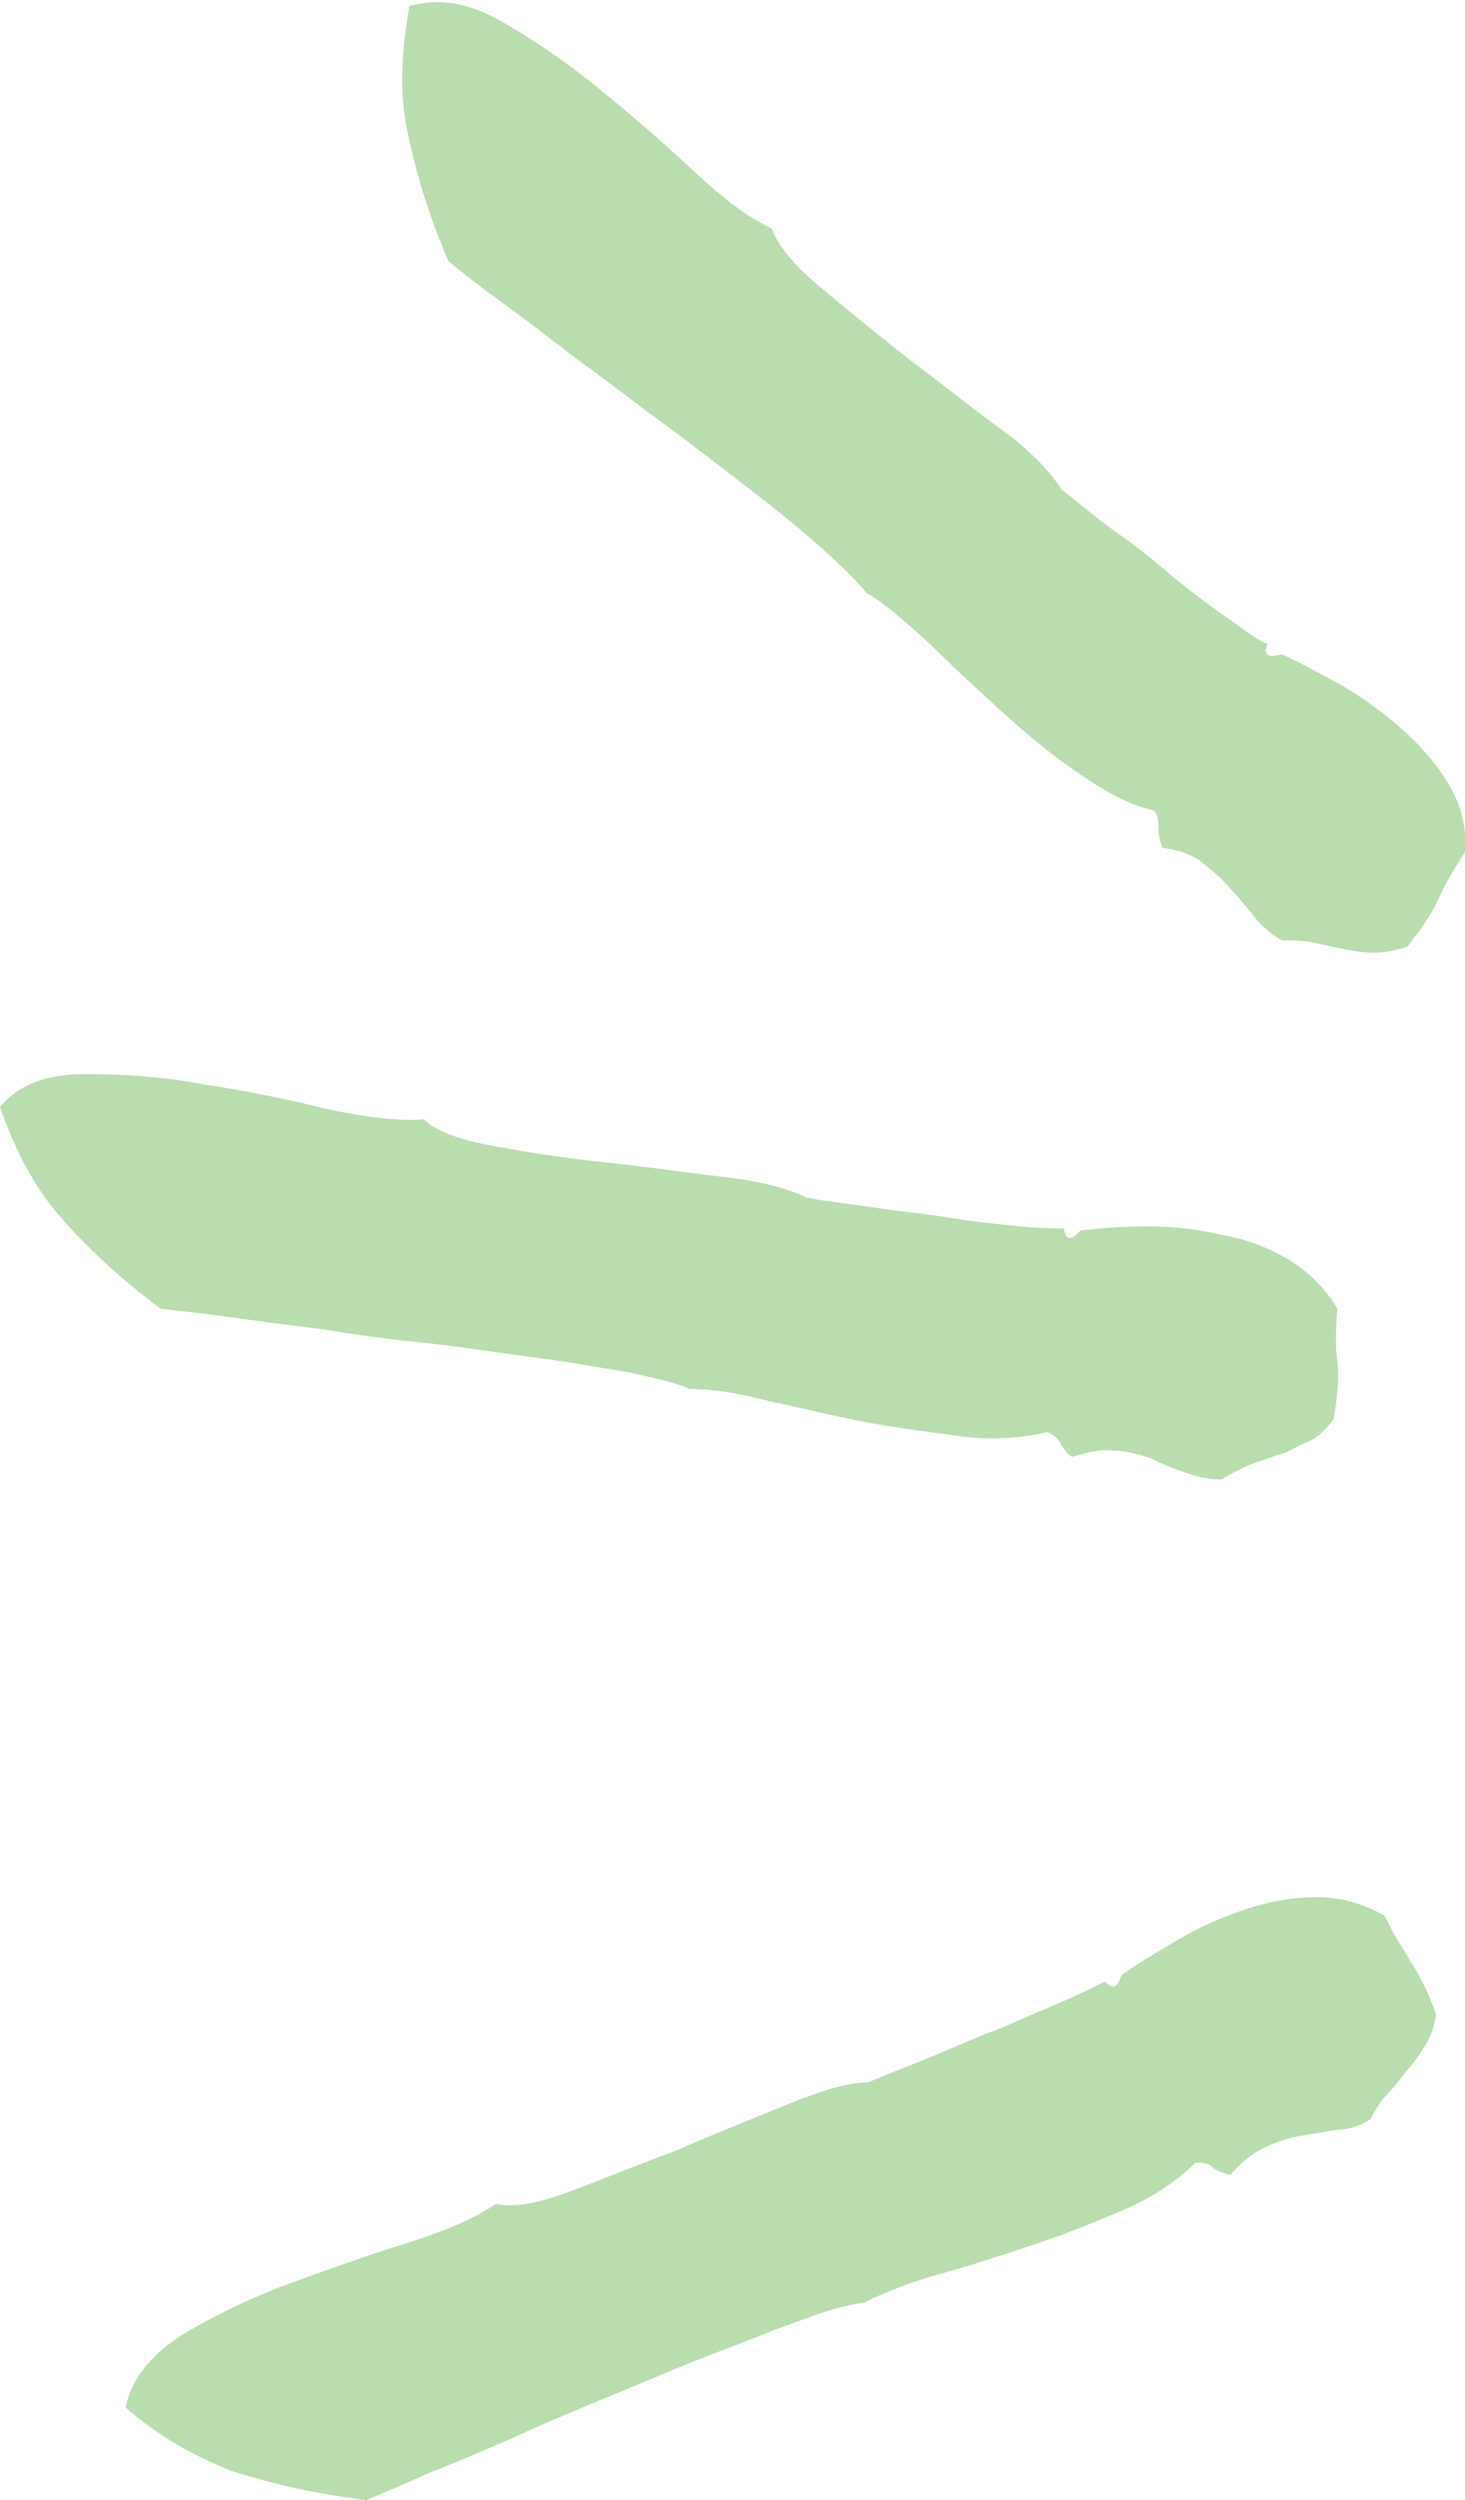
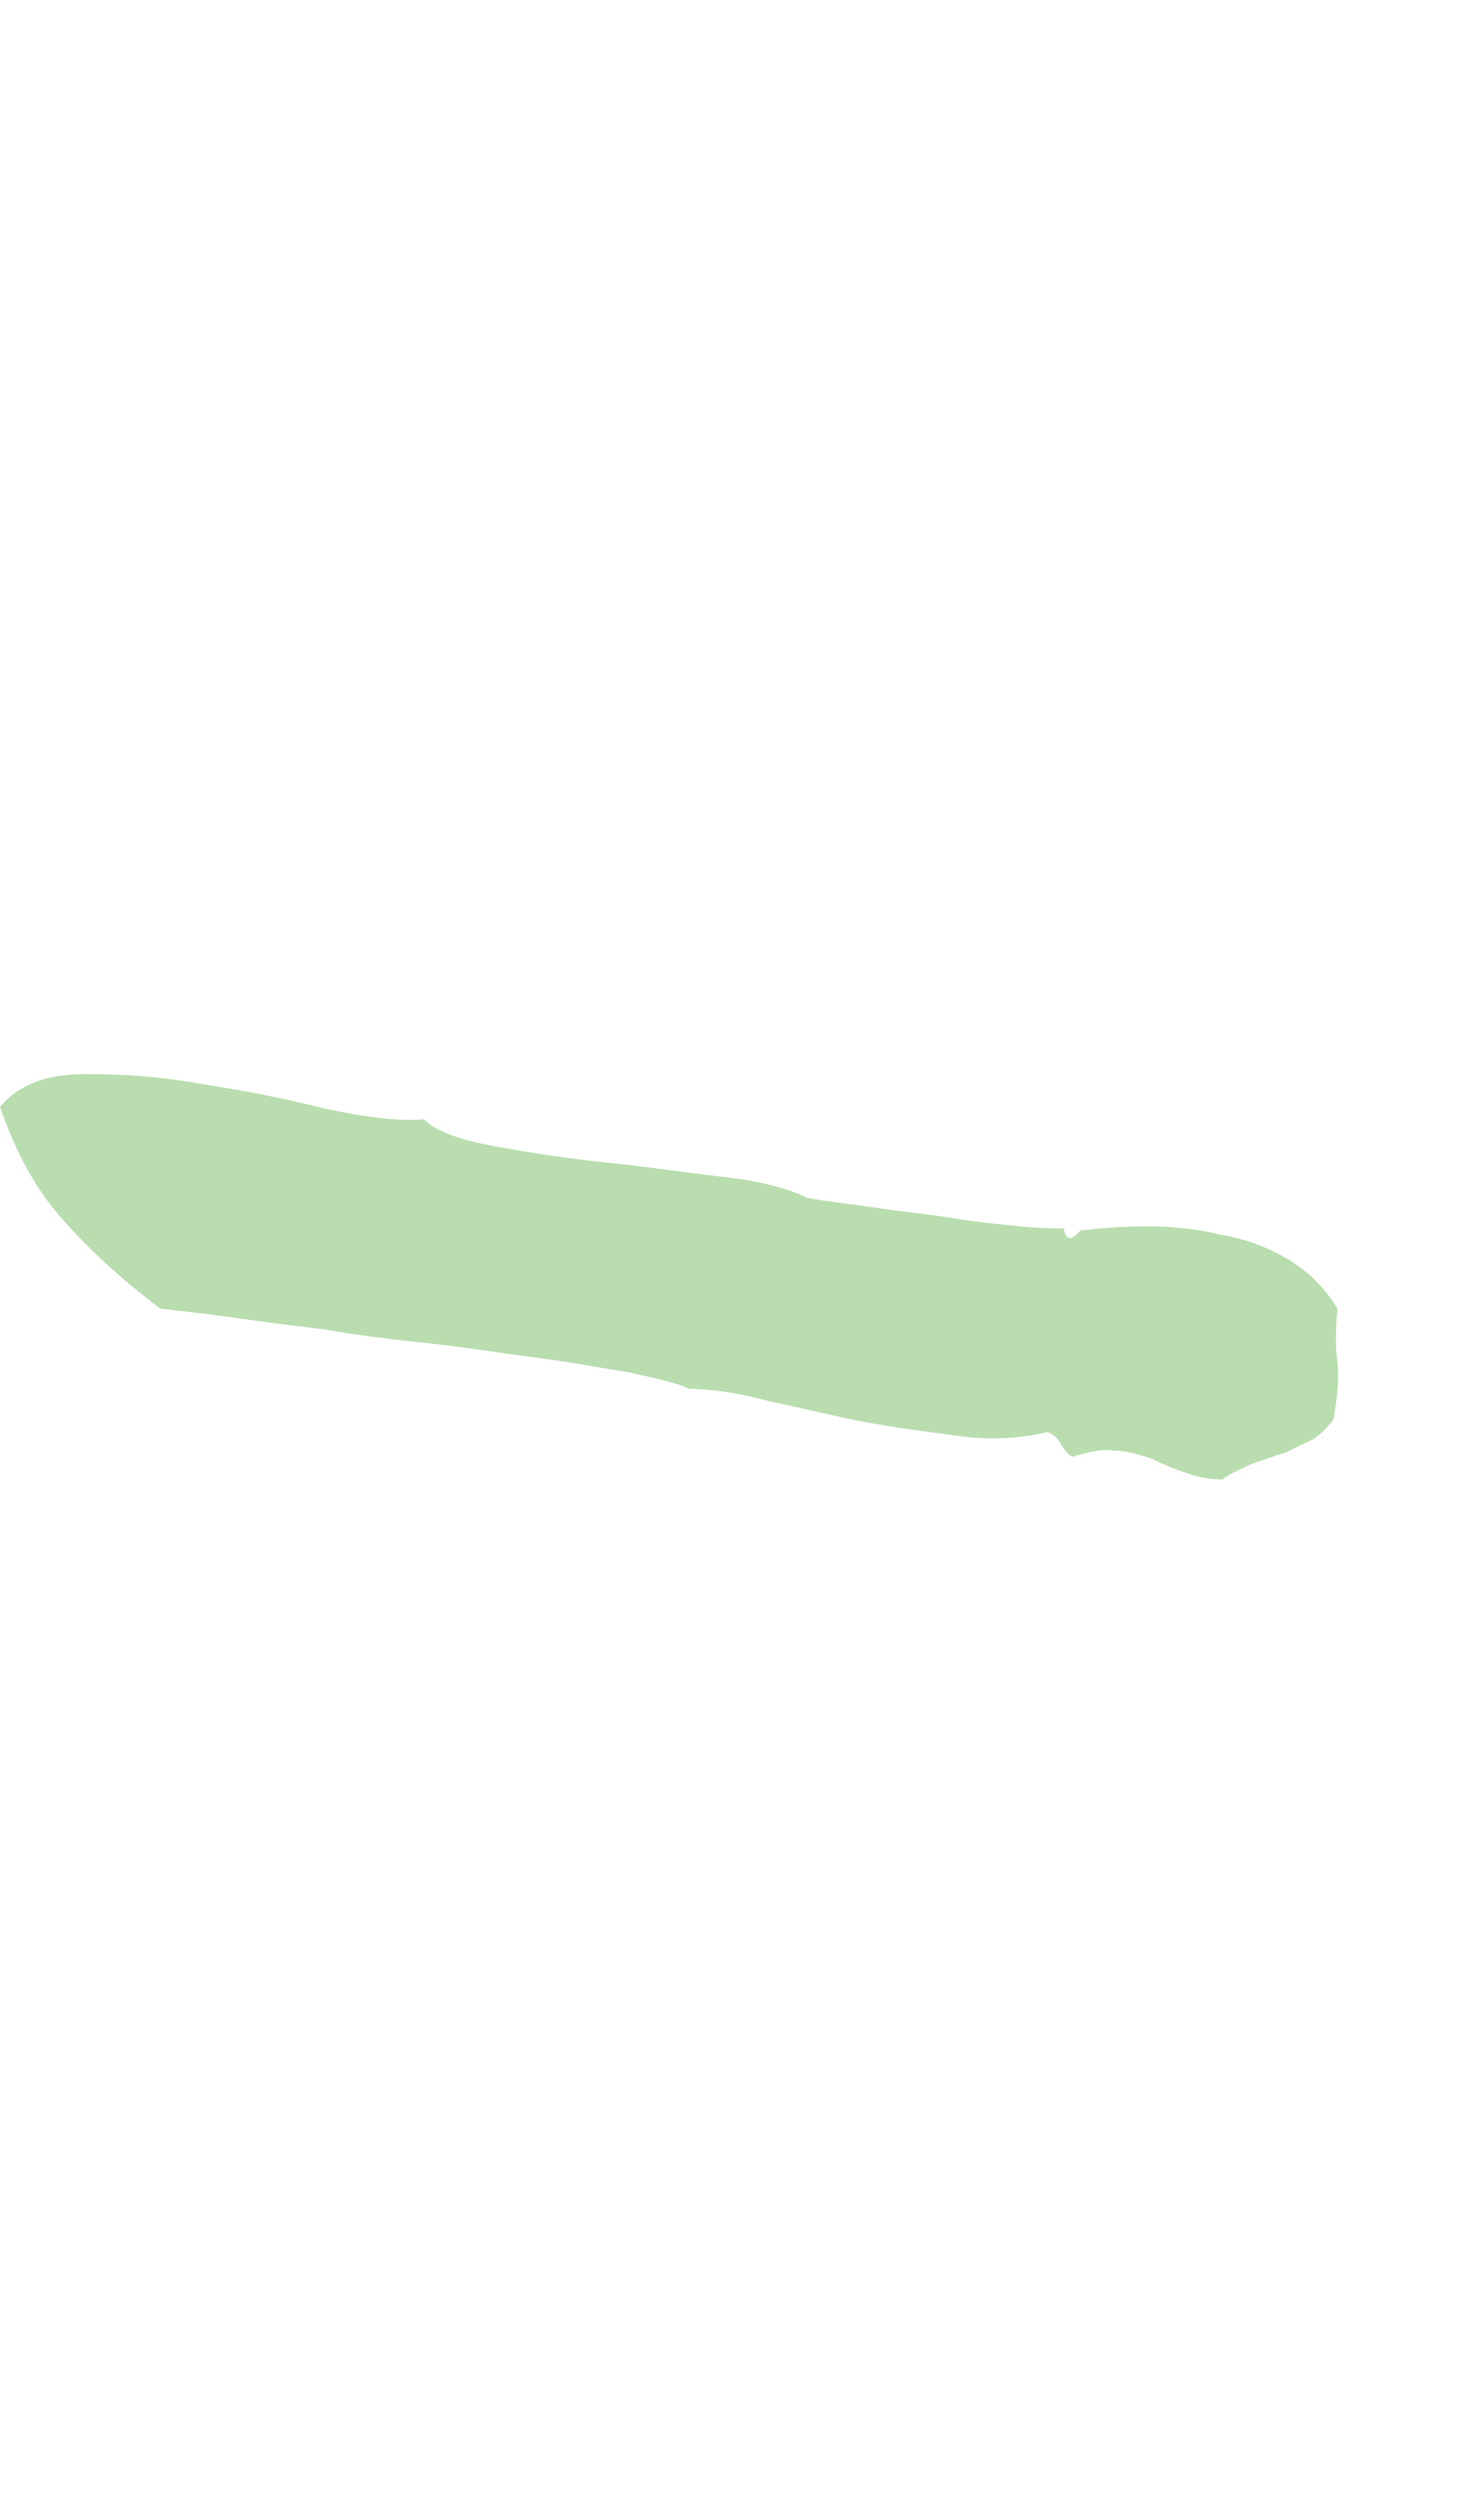
<svg xmlns="http://www.w3.org/2000/svg" version="1.1" id="Layer_1" x="0px" y="0px" viewBox="0 0 71.2 121.5" style="enable-background:new 0 0 71.2 121.5;" xml:space="preserve">
-   <path fill="#b9ddaf" d="M56.3,40.2c0-0.3,0-0.5-0.2-0.8c-1.3-0.3-2.5-1-3.8-1.9c-1.3-0.9-2.5-1.9-3.7-3c-1.2-1.1-2.3-2.1-3.4-3.2   c-1.1-1-2.1-1.9-3.1-2.5c-0.4-0.5-1.1-1.2-2.1-2.1c-1-0.9-2.1-1.8-3.4-2.8c-1.3-1-2.7-2.1-4.2-3.2c-1.5-1.1-2.9-2.2-4.3-3.2   c-1.3-1-2.6-2-3.7-2.8c-1.1-0.8-2-1.5-2.6-2c-1-2.3-1.6-4.4-2-6.3c-0.4-1.9-0.3-3.9,0.1-6.1c1.3-0.4,2.8-0.2,4.4,0.7   c1.6,0.9,3.2,2,4.8,3.3c1.6,1.3,3.1,2.6,4.6,4c1.5,1.4,2.7,2.3,3.8,2.8c0.3,0.8,1,1.7,2.3,2.8c1.3,1.1,2.8,2.3,4.3,3.5   c1.6,1.2,3.1,2.4,4.6,3.5c1.5,1.1,2.4,2.1,2.9,2.9c0.8,0.6,1.7,1.4,2.7,2.1s2,1.5,2.9,2.3c0.9,0.7,1.8,1.4,2.7,2   c0.8,0.6,1.4,1,1.7,1.1c-0.2,0.5,0,0.7,0.7,0.5c0.9,0.4,1.8,0.9,2.9,1.5c1,0.6,2,1.3,2.9,2.1c0.9,0.8,1.7,1.7,2.3,2.7   c0.6,1,0.9,2.1,0.8,3.3c-0.5,0.8-1,1.6-1.3,2.3c-0.3,0.7-0.8,1.4-1.5,2.3c-0.6,0.2-1.1,0.3-1.7,0.3c-0.5,0-1-0.1-1.5-0.2   c-0.5-0.1-1-0.2-1.4-0.3c-0.5-0.1-1-0.1-1.5-0.1c-0.5-0.3-0.9-0.6-1.3-1.1c-0.4-0.5-0.8-1-1.2-1.4c-0.4-0.5-0.9-0.9-1.4-1.3   c-0.5-0.4-1.2-0.6-1.9-0.7C56.3,40.7,56.3,40.5,56.3,40.2z" />
  <path fill="#b9ddaf" d="M51.5,70.1c-0.1-0.2-0.3-0.4-0.6-0.5c-1.3,0.3-2.7,0.4-4.2,0.2c-1.5-0.2-3.1-0.4-4.7-0.7   c-1.6-0.3-3.1-0.7-4.6-1c-1.5-0.4-2.8-0.6-3.9-0.6c-0.6-0.3-1.6-0.5-2.9-0.8c-1.3-0.2-2.8-0.5-4.4-0.7c-1.6-0.2-3.4-0.5-5.2-0.7   c-1.9-0.2-3.6-0.4-5.3-0.7c-1.7-0.2-3.2-0.4-4.6-0.6c-1.4-0.2-2.5-0.3-3.3-0.4c-2-1.5-3.6-3-4.9-4.5c-1.3-1.5-2.2-3.3-2.9-5.3   c0.9-1.1,2.3-1.6,4.1-1.6c1.8,0,3.7,0.1,5.8,0.5c2,0.3,4,0.7,6,1.2c1.9,0.4,3.5,0.6,4.7,0.5c0.6,0.6,1.8,1,3.4,1.3   c1.7,0.3,3.5,0.6,5.5,0.8c2,0.2,3.9,0.5,5.7,0.7s3.2,0.6,4,1c1,0.2,2.1,0.3,3.4,0.5c1.3,0.2,2.5,0.3,3.7,0.5   c1.2,0.2,2.3,0.3,3.3,0.4s1.7,0.1,2.1,0.1c0.1,0.6,0.4,0.6,0.8,0.1c0.9-0.1,2-0.2,3.2-0.2c1.2,0,2.4,0.1,3.6,0.4   c1.2,0.2,2.3,0.6,3.3,1.2c1,0.6,1.8,1.4,2.4,2.4c-0.1,1-0.1,1.9,0,2.6c0.1,0.7,0,1.7-0.2,2.8c-0.4,0.5-0.8,0.9-1.3,1.1   c-0.5,0.2-0.9,0.5-1.4,0.6c-0.5,0.2-0.9,0.3-1.4,0.5c-0.4,0.2-0.9,0.4-1.3,0.7c-0.6,0-1.1-0.1-1.7-0.3c-0.6-0.2-1.1-0.4-1.7-0.7   c-0.6-0.2-1.2-0.4-1.9-0.4c-0.6-0.1-1.3,0.1-2,0.3C51.8,70.6,51.7,70.4,51.5,70.1z" />
-   <path fill="#b9ddaf" d="M58.9,105.3c-0.2-0.2-0.5-0.2-0.8-0.2c-0.9,0.9-2.1,1.7-3.5,2.3c-1.4,0.6-2.9,1.2-4.4,1.7   c-1.5,0.5-3,1-4.5,1.4c-1.4,0.4-2.7,0.9-3.7,1.4c-0.7,0.1-1.6,0.3-2.9,0.8c-1.2,0.4-2.6,1-4.2,1.6s-3.2,1.3-4.9,2   c-1.7,0.7-3.4,1.4-4.9,2.1c-1.6,0.7-3,1.3-4.3,1.8c-1.3,0.6-2.3,1-3,1.3c-2.5-0.3-4.6-0.8-6.5-1.4c-1.8-0.7-3.6-1.7-5.2-3.1   c0.3-1.4,1.2-2.5,2.7-3.5c1.5-0.9,3.3-1.8,5.2-2.5c1.9-0.7,3.9-1.4,5.8-2c1.9-0.6,3.3-1.2,4.3-1.9c0.8,0.2,2,0,3.6-0.6   c1.6-0.6,3.3-1.3,5.2-2c1.8-0.8,3.6-1.5,5.3-2.2s3-1.1,4-1.1c0.9-0.4,2-0.8,3.2-1.3c1.2-0.5,2.3-1,3.4-1.4c1.1-0.5,2.1-0.9,3-1.3   c0.9-0.4,1.5-0.7,1.9-0.9c0.4,0.4,0.6,0.3,0.8-0.3c0.8-0.6,1.7-1.1,2.7-1.7c1-0.6,2.1-1.1,3.3-1.5c1.2-0.4,2.3-0.6,3.5-0.6   c1.2,0,2.2,0.3,3.3,0.9c0.4,0.9,0.9,1.6,1.3,2.3c0.4,0.6,0.8,1.4,1.2,2.5c-0.1,0.6-0.3,1.2-0.6,1.6c-0.3,0.5-0.6,0.9-0.9,1.2   c-0.3,0.4-0.6,0.8-0.9,1.1s-0.6,0.8-0.8,1.2c-0.5,0.3-1,0.5-1.6,0.5c-0.6,0.1-1.2,0.2-1.8,0.3c-0.6,0.1-1.2,0.3-1.8,0.6   c-0.6,0.3-1.1,0.7-1.6,1.3C59.4,105.6,59.1,105.5,58.9,105.3z" />
</svg>